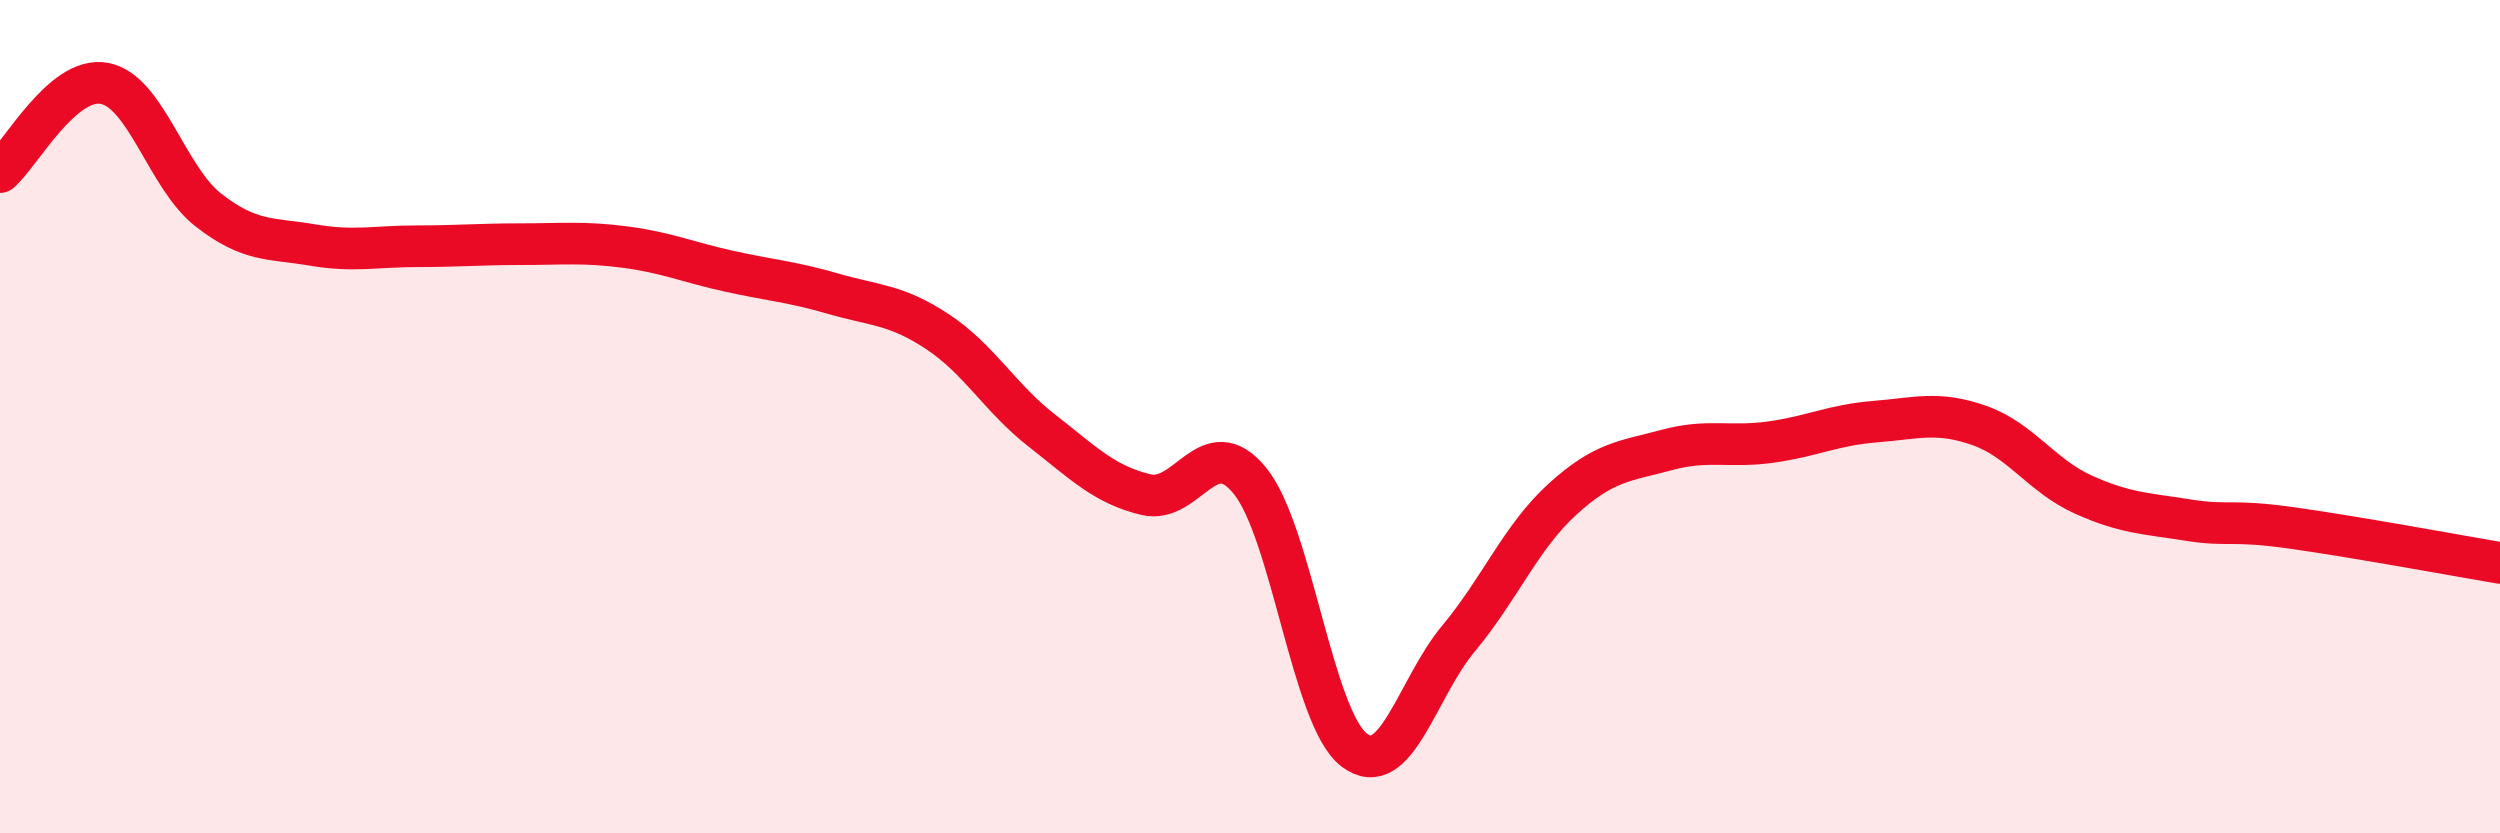
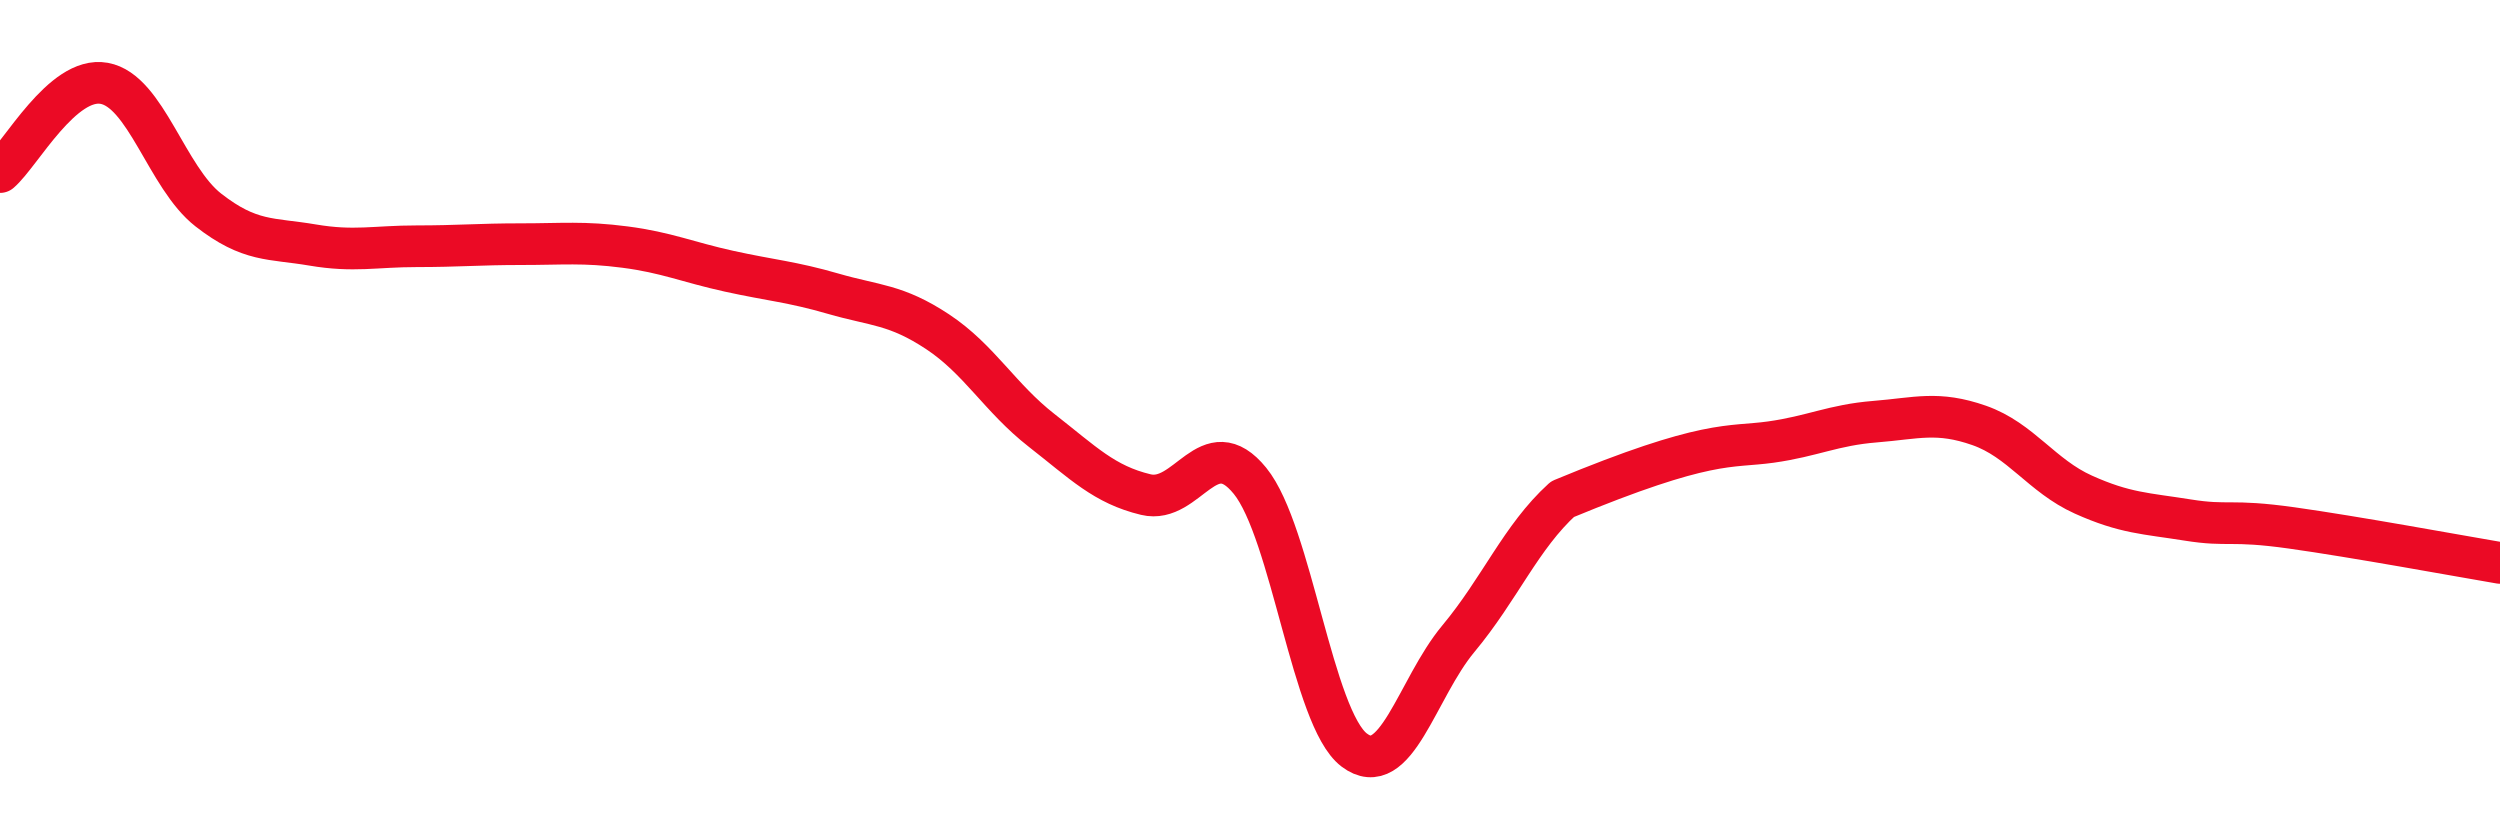
<svg xmlns="http://www.w3.org/2000/svg" width="60" height="20" viewBox="0 0 60 20">
-   <path d="M 0,4.13 C 0.5,3.7 1.5,1.82 2.5,2 C 3.5,2.18 4,4.26 5,5.04 C 6,5.82 6.5,5.71 7.5,5.88 C 8.5,6.05 9,5.91 10,5.91 C 11,5.91 11.5,5.86 12.5,5.86 C 13.5,5.86 14,5.8 15,5.93 C 16,6.06 16.5,6.29 17.5,6.51 C 18.5,6.73 19,6.76 20,7.05 C 21,7.34 21.5,7.3 22.5,7.96 C 23.5,8.62 24,9.55 25,10.33 C 26,11.11 26.5,11.63 27.5,11.87 C 28.5,12.11 29,10.31 30,11.54 C 31,12.77 31.5,17.24 32.5,18 C 33.5,18.76 34,16.53 35,15.33 C 36,14.13 36.5,12.89 37.5,11.98 C 38.5,11.07 39,11.07 40,10.8 C 41,10.53 41.5,10.75 42.5,10.61 C 43.5,10.47 44,10.2 45,10.12 C 46,10.04 46.5,9.86 47.5,10.21 C 48.5,10.56 49,11.42 50,11.87 C 51,12.32 51.5,12.32 52.5,12.48 C 53.5,12.64 53.5,12.46 55,12.67 C 56.5,12.88 59,13.34 60,13.51L60 20L0 20Z" fill="#EB0A25" opacity="0.1" stroke-linecap="round" stroke-linejoin="round" />
-   <path d="M 0,4.13 C 0.5,3.7 1.5,1.82 2.5,2 C 3.5,2.18 4,4.26 5,5.04 C 6,5.82 6.5,5.71 7.5,5.88 C 8.5,6.05 9,5.91 10,5.91 C 11,5.91 11.5,5.86 12.5,5.86 C 13.5,5.86 14,5.8 15,5.93 C 16,6.06 16.5,6.29 17.5,6.51 C 18.5,6.73 19,6.76 20,7.05 C 21,7.34 21.5,7.3 22.5,7.96 C 23.5,8.62 24,9.55 25,10.33 C 26,11.11 26.5,11.63 27.5,11.87 C 28.5,12.11 29,10.31 30,11.54 C 31,12.77 31.5,17.24 32.5,18 C 33.5,18.76 34,16.53 35,15.33 C 36,14.13 36.5,12.89 37.5,11.98 C 38.5,11.07 39,11.07 40,10.8 C 41,10.53 41.5,10.75 42.5,10.61 C 43.5,10.47 44,10.2 45,10.12 C 46,10.04 46.5,9.86 47.5,10.21 C 48.5,10.56 49,11.42 50,11.87 C 51,12.32 51.5,12.32 52.5,12.48 C 53.5,12.64 53.5,12.46 55,12.67 C 56.5,12.88 59,13.34 60,13.51" stroke="#EB0A25" stroke-width="1" fill="none" stroke-linecap="round" stroke-linejoin="round" />
+   <path d="M 0,4.13 C 0.5,3.7 1.5,1.82 2.5,2 C 3.5,2.18 4,4.26 5,5.04 C 6,5.82 6.5,5.71 7.5,5.88 C 8.5,6.05 9,5.91 10,5.91 C 11,5.91 11.5,5.86 12.5,5.86 C 13.5,5.86 14,5.8 15,5.93 C 16,6.06 16.5,6.29 17.5,6.51 C 18.5,6.73 19,6.76 20,7.05 C 21,7.34 21.5,7.3 22.5,7.96 C 23.5,8.62 24,9.55 25,10.33 C 26,11.11 26.5,11.63 27.5,11.87 C 28.5,12.11 29,10.31 30,11.54 C 31,12.77 31.5,17.24 32.5,18 C 33.5,18.76 34,16.53 35,15.33 C 36,14.13 36.5,12.89 37.5,11.98 C 41,10.53 41.5,10.75 42.5,10.61 C 43.5,10.47 44,10.2 45,10.12 C 46,10.04 46.5,9.86 47.5,10.21 C 48.5,10.56 49,11.42 50,11.87 C 51,12.32 51.5,12.32 52.5,12.48 C 53.5,12.64 53.5,12.46 55,12.67 C 56.5,12.88 59,13.34 60,13.51" stroke="#EB0A25" stroke-width="1" fill="none" stroke-linecap="round" stroke-linejoin="round" />
</svg>